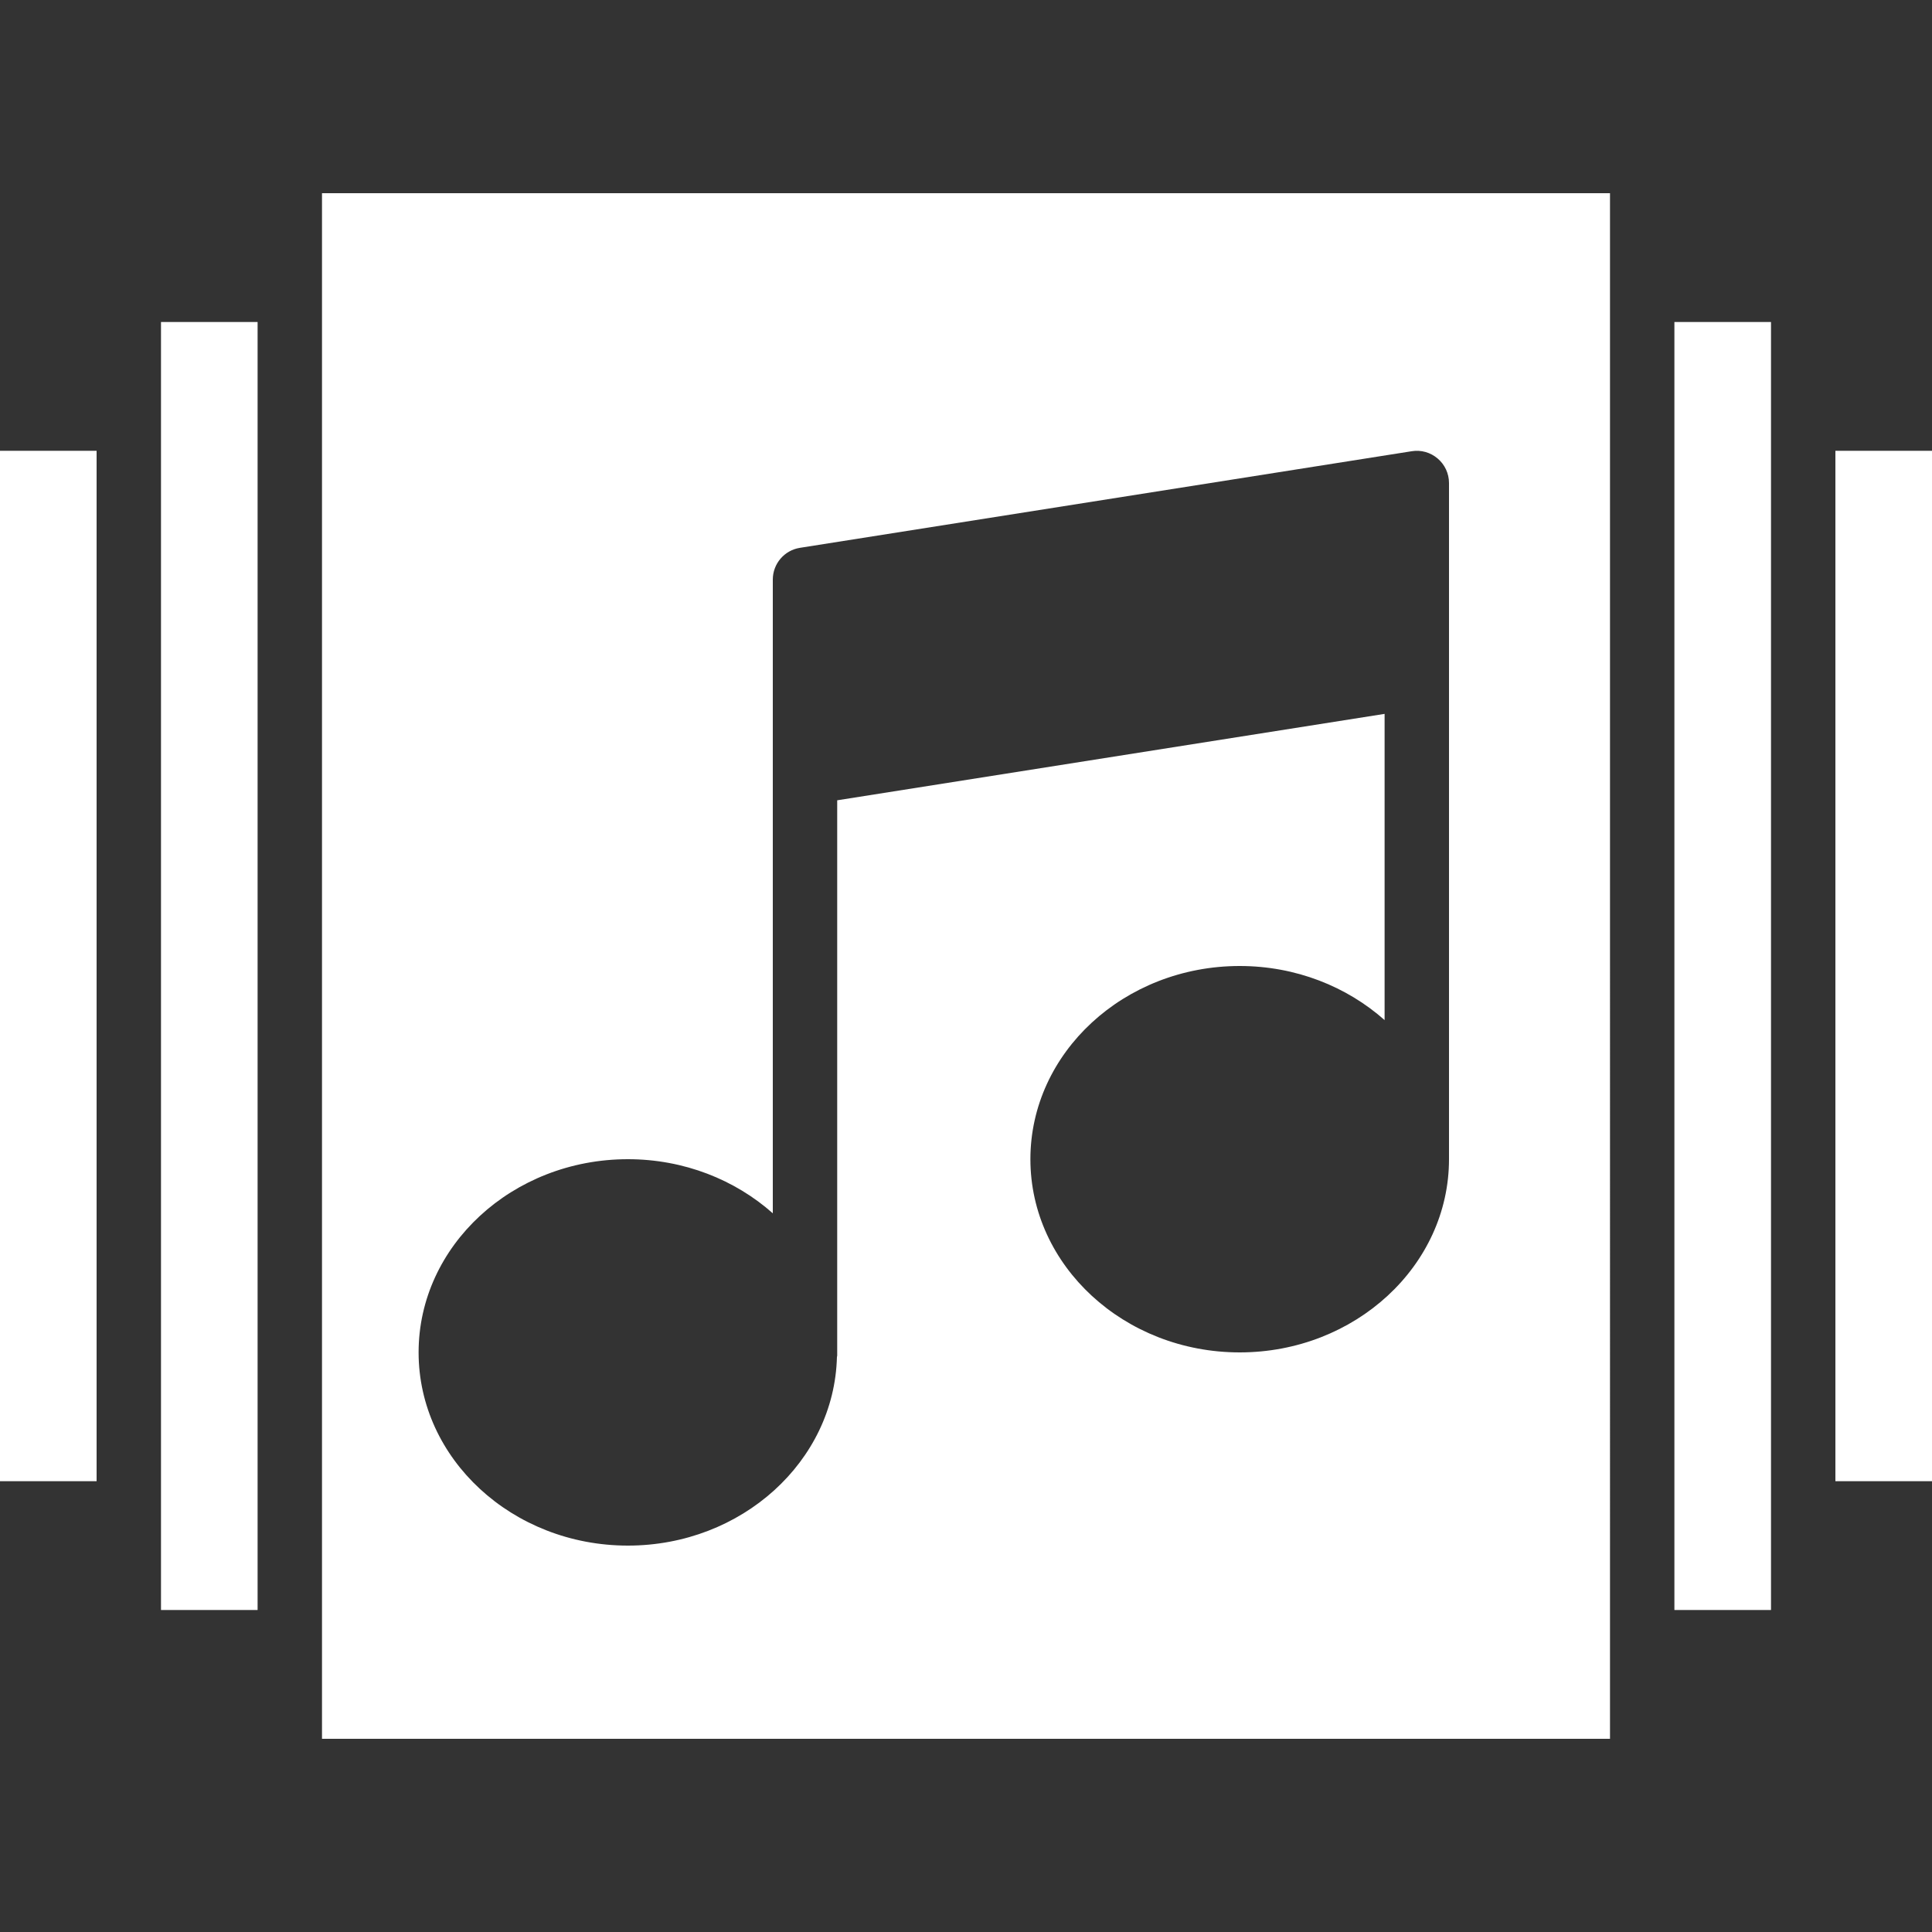
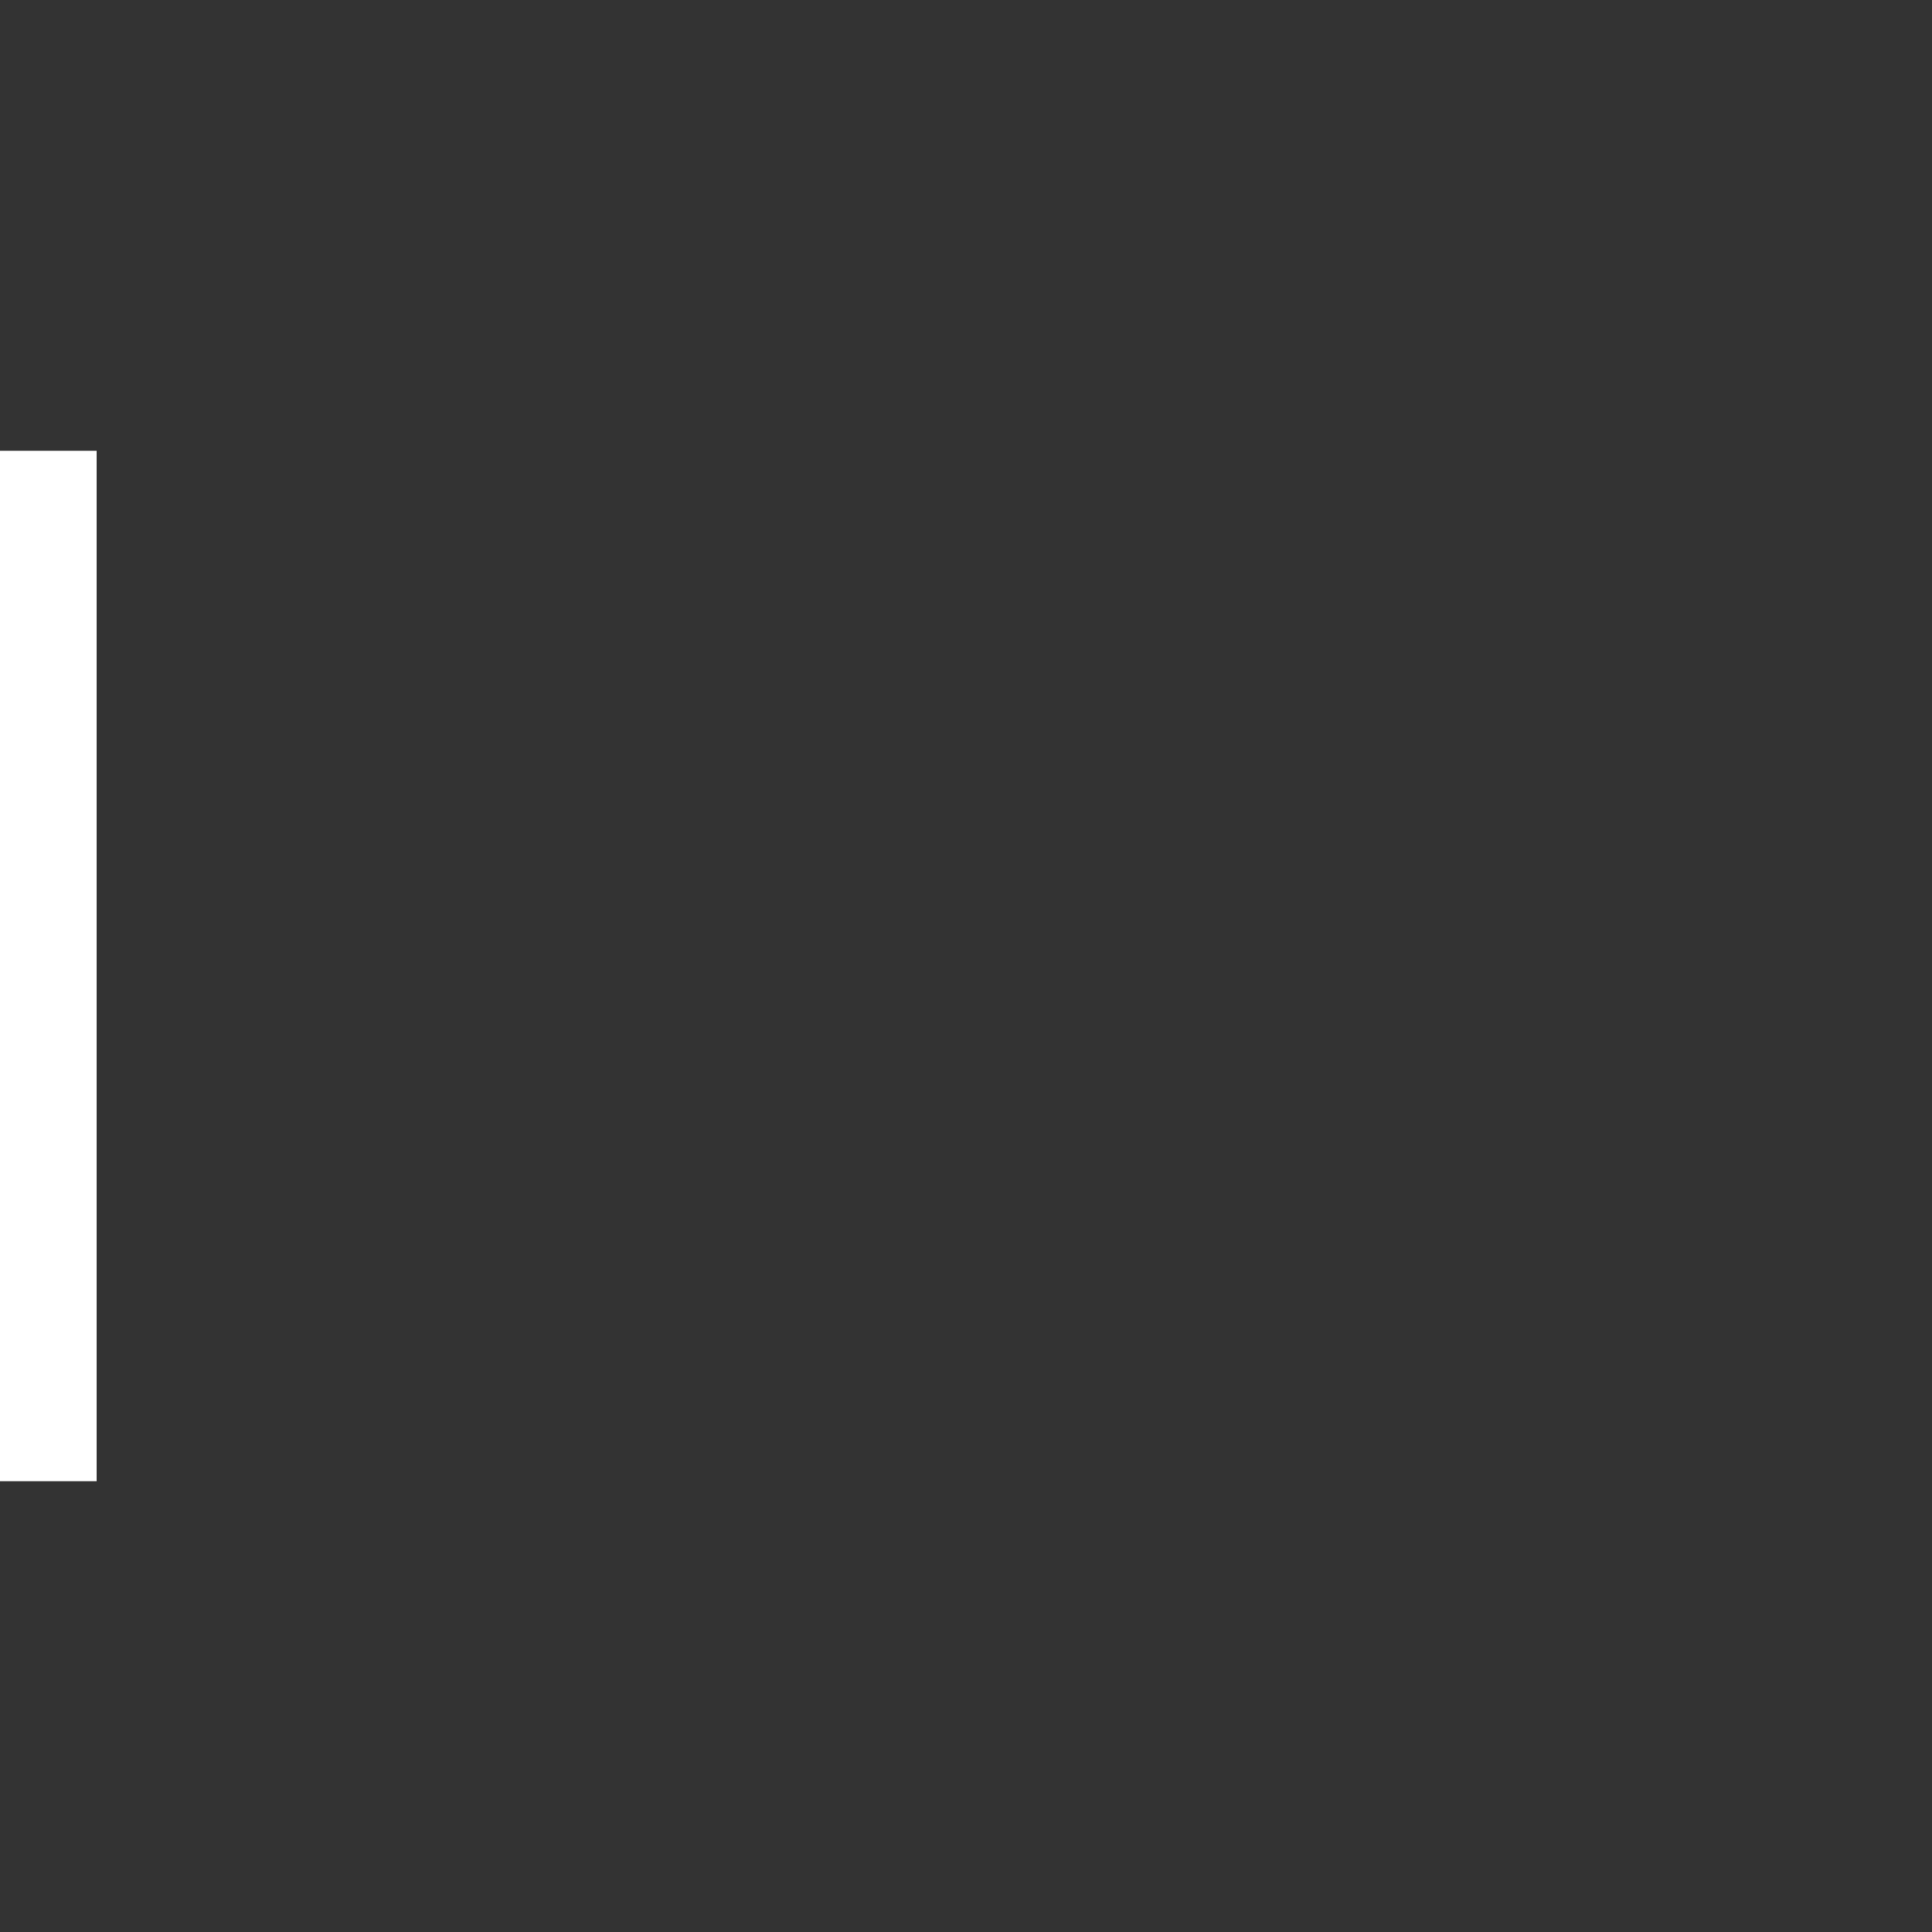
<svg xmlns="http://www.w3.org/2000/svg" version="1.1" id="Capa_1" x="0px" y="0px" viewBox="0 0 60 60" style="enable-background:new 0 0 60 60;" xml:space="preserve" width="512px" height="512px">
  <rect x="0" y="0" width="60" height="60" fill="#333333" stroke="none" />
  <g>
-     <rect x="5" y="10" width="3" height="40" fill="#FFFFFF" />
-     <rect x="52" y="10" width="3" height="40" fill="#FFFFFF" />
-     <rect x="57" y="14" width="3" height="32" fill="#FFFFFF" />
    <rect y="14" width="3" height="32" fill="#FFFFFF" />
-     <path d="M10,54h40V6H10V54z M19.5,36c1.746,0,3.331,0.642,4.5,1.68V24v-2.714V18c0-0.492,0.358-0.911,0.844-0.987l19-3   c0.29-0.047,0.583,0.037,0.805,0.228C44.872,14.43,45,14.708,45,15v1v5v15c0,3.309-2.916,6-6.5,6S32,39.309,32,36s2.916-6,6.5-6   c1.746,0,3.331,0.642,4.5,1.68V22.17l-17,2.684v17.248c0,0.013-0.007,0.025-0.008,0.038C25.911,45.383,23.033,48,19.5,48   c-3.584,0-6.5-2.691-6.5-6S15.916,36,19.5,36z" fill="#FFFFFF" />
  </g>
  <g>
</g>
  <g>
</g>
  <g>
</g>
  <g>
</g>
  <g>
</g>
  <g>
</g>
  <g>
</g>
  <g>
</g>
  <g>
</g>
  <g>
</g>
  <g>
</g>
  <g>
</g>
  <g>
</g>
  <g>
</g>
  <g>
</g>
</svg>